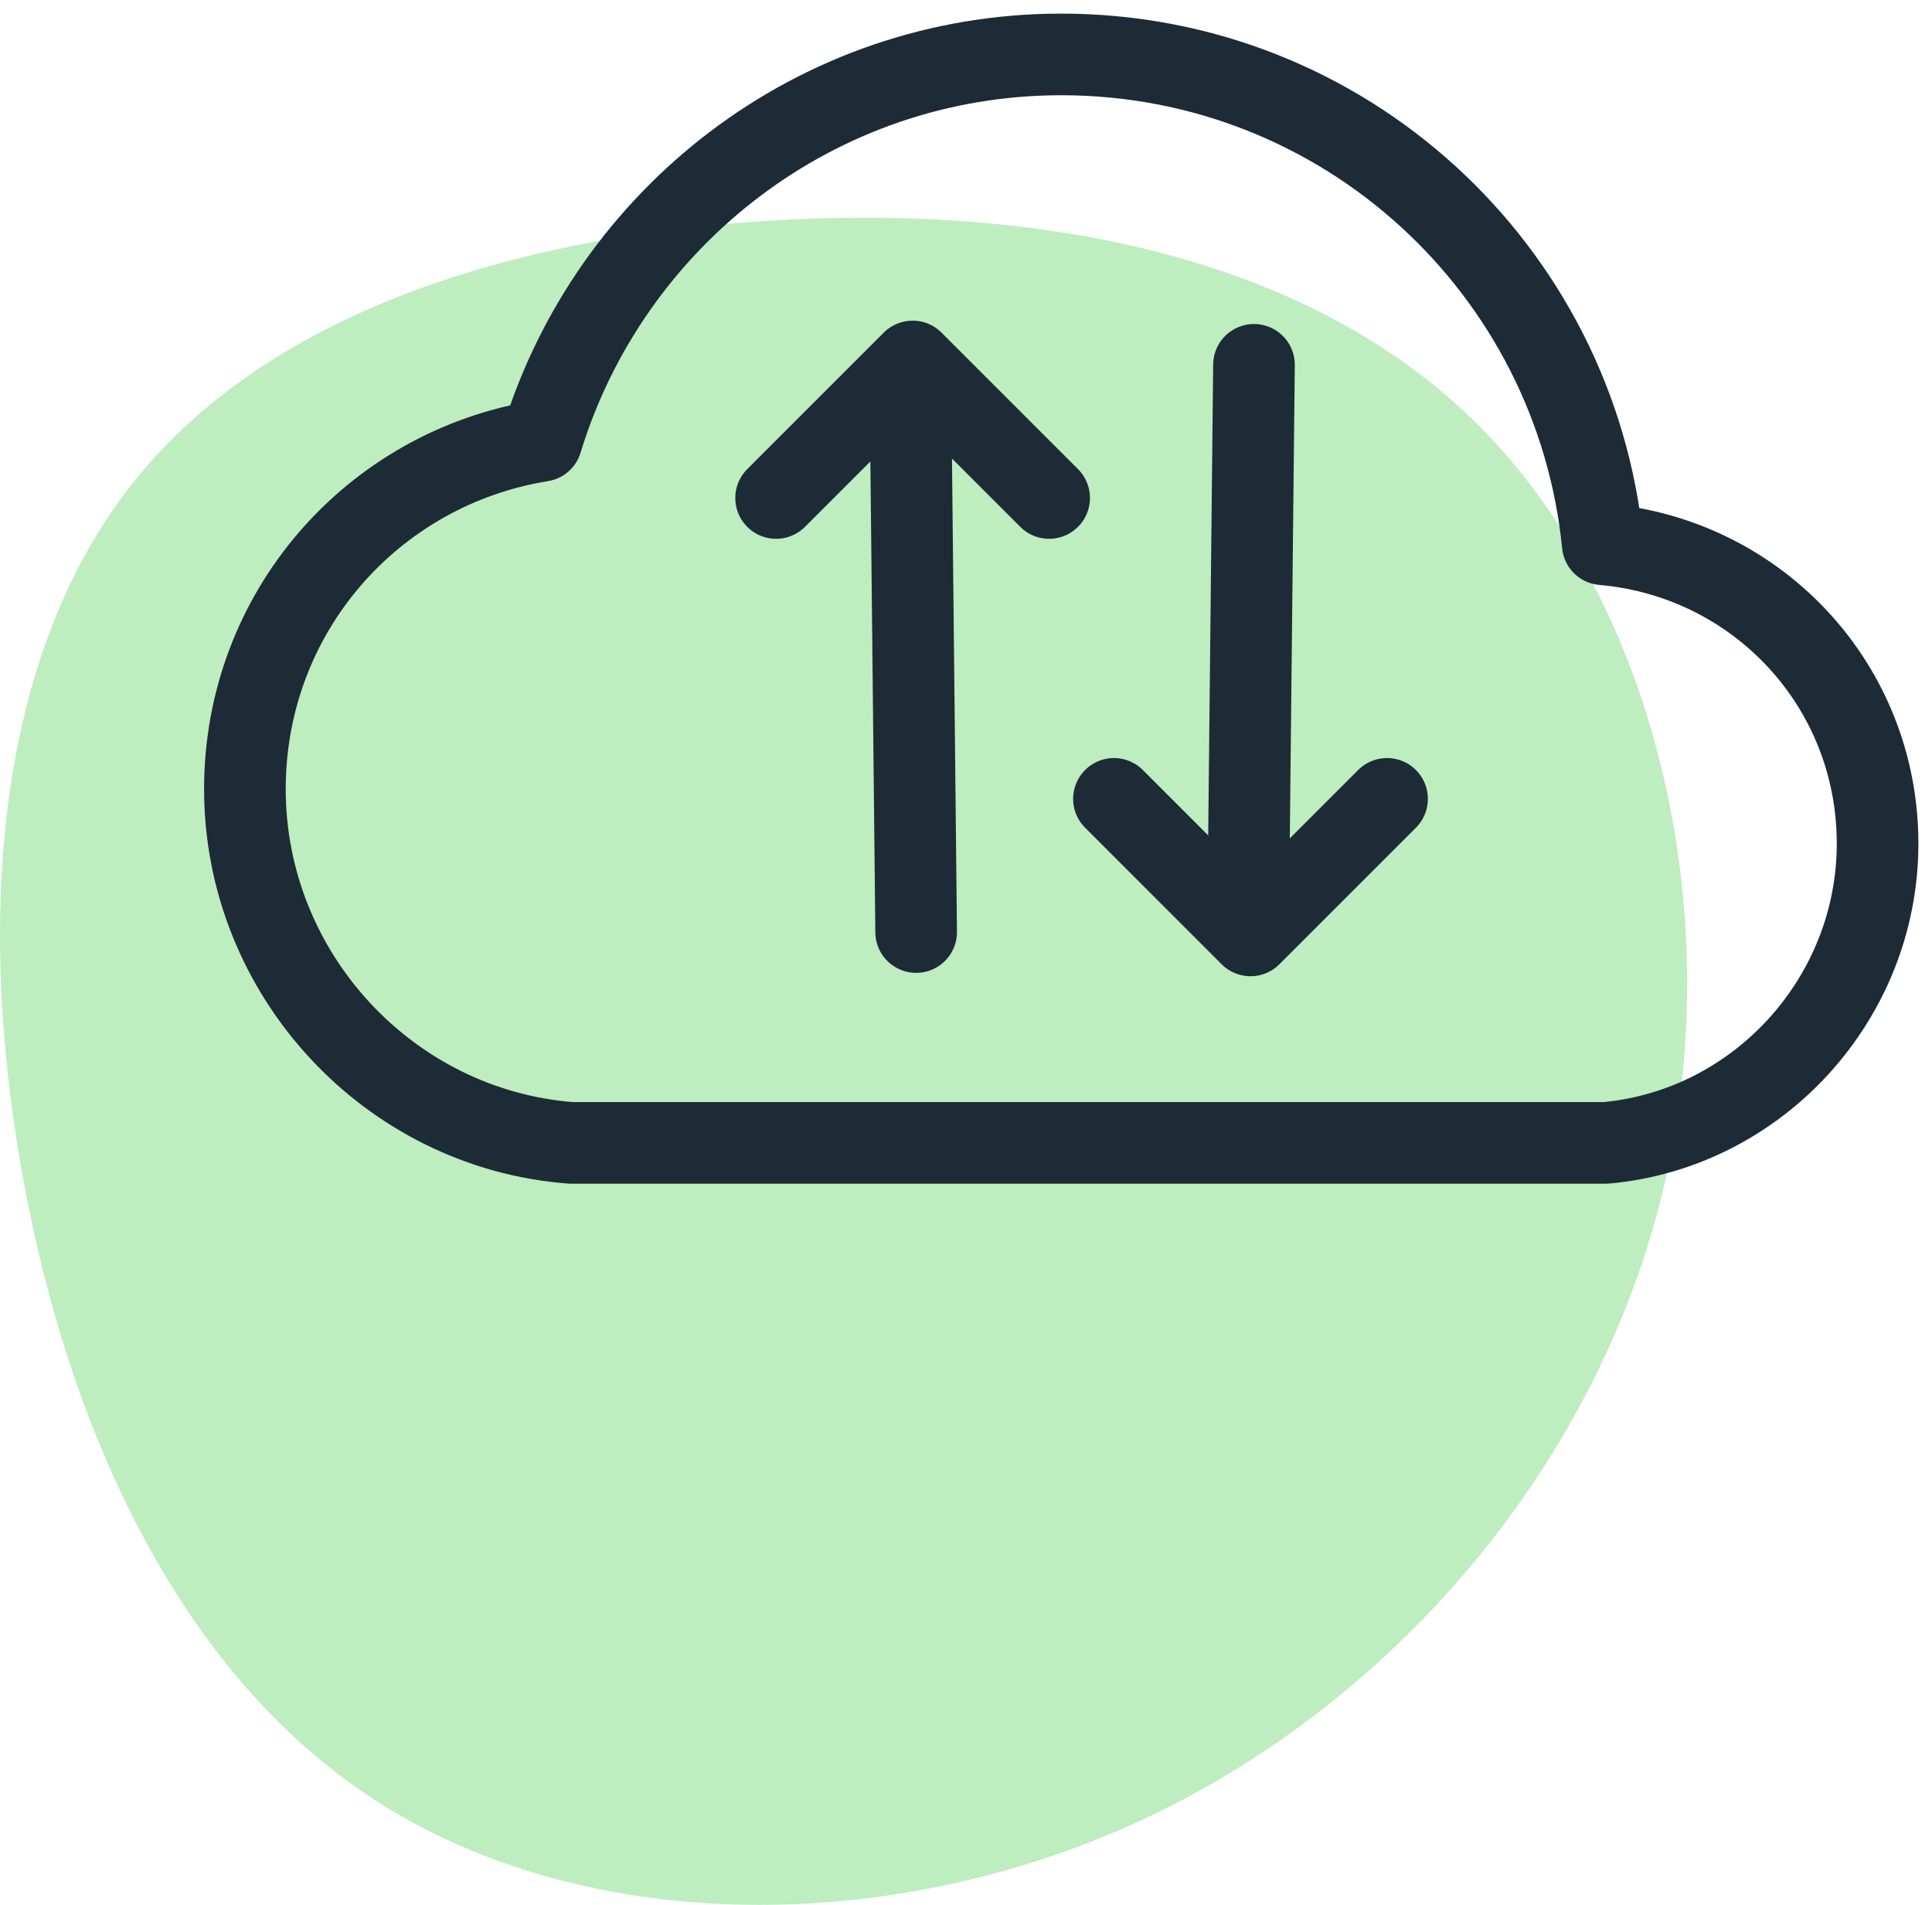
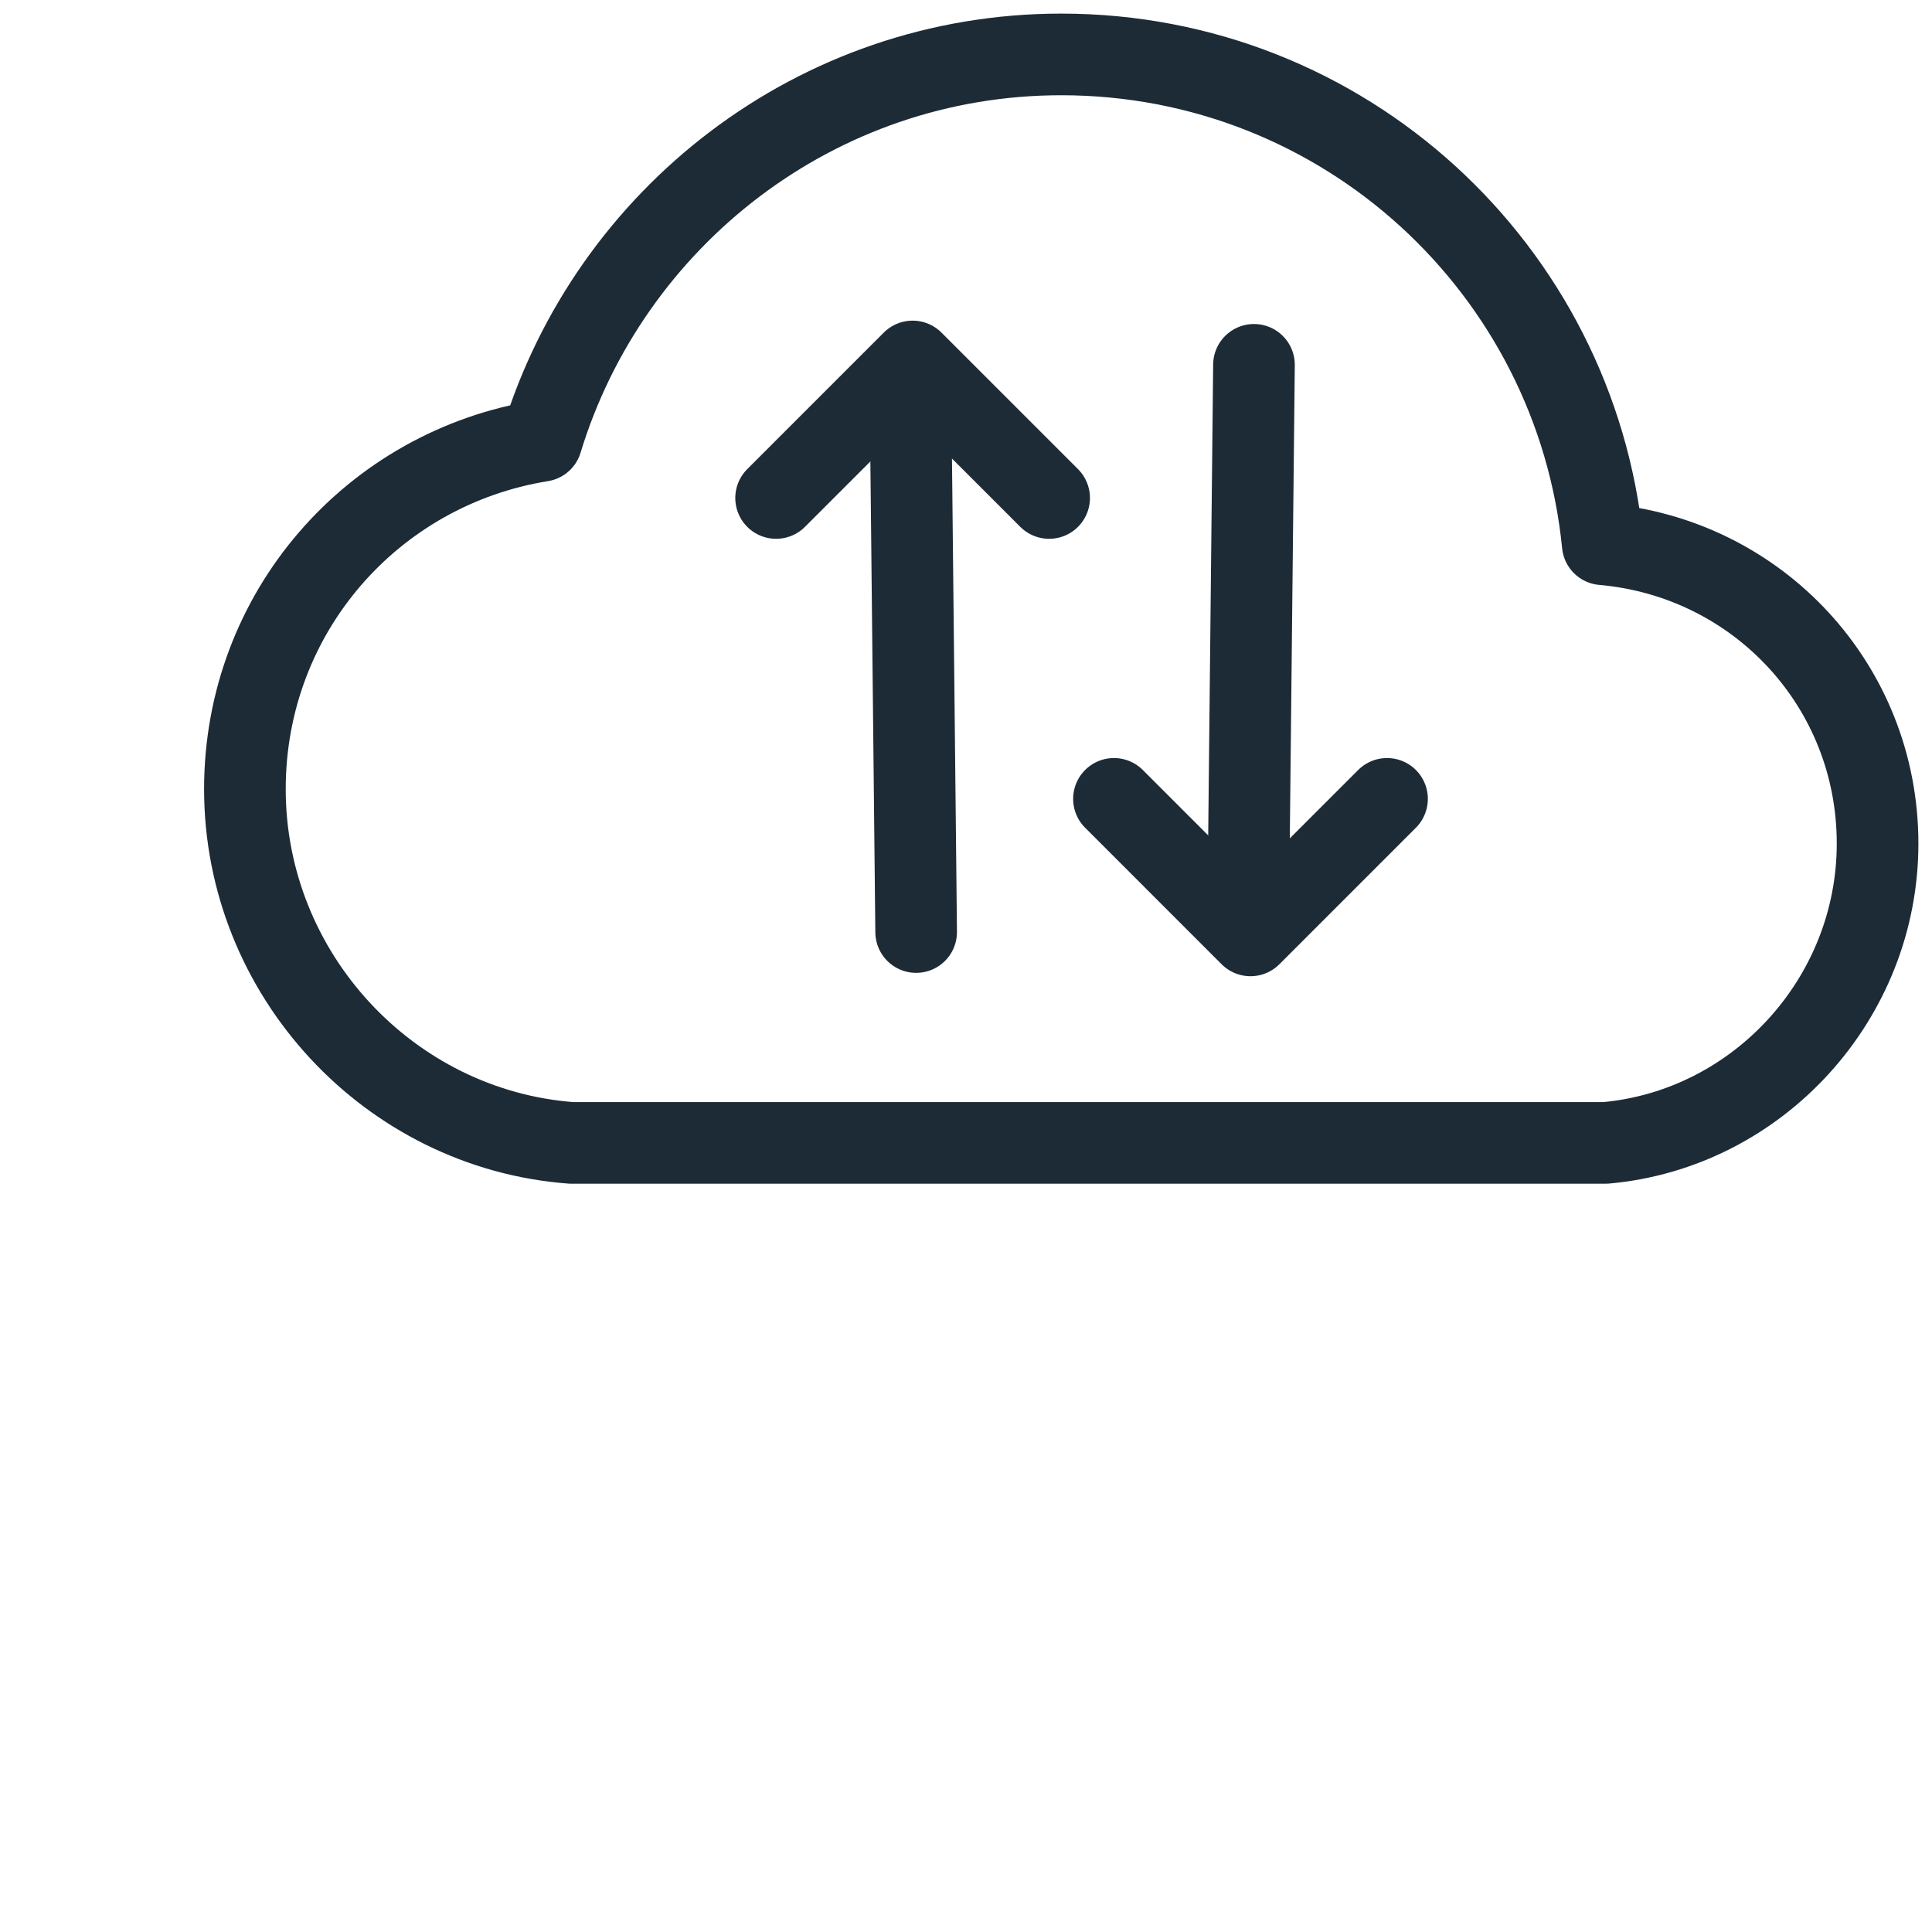
<svg xmlns="http://www.w3.org/2000/svg" width="71px" height="70px" viewBox="0 0 71 70" version="1.1">
  <title>Cloud storage</title>
  <desc>Created with Sketch.</desc>
  <g id="for-icons-section" stroke="none" stroke-width="1" fill="none" fill-rule="evenodd">
    <g id="SOLUTIONS1-Copy-37" transform="translate(-265, -2677)">
      <g id="5-Icons/Case-Management/z-Features/REST-API" transform="translate(265, 2675)">
-         <path d="M54.326,17.621 C60.838,24.126 63.521,35.52 61.148,45.6 C58.775,55.693 51.36,64.471 42.083,68.826 C32.794,73.181 21.644,73.099 14.026,68.306 C6.408,63.526 2.323,54.036 0.732,44.641 C-0.873,35.233 0.017,25.906 4.844,19.799 C9.657,13.677 18.408,10.774 27.953,10.13 C37.486,9.486 47.814,11.116 54.326,17.621 Z" id="Path" fill="#BEEDC0" />
        <g id="REST-API" stroke-width="1" stroke="#1D2B36" stroke-linecap="round" stroke-linejoin="round">
          <path d="M59,44 C64.6,43.5 69,38.7 69,33 C69,27.2 64.6,22.5 58.9,22 C57.9,11.9 49.4,4 39,4 C30,4 22.4,10 19.9,18.2 C13.7,19.2 9,24.5 9,31 C9,37.8 14.3,43.5 21,44 L59,44 Z" id="Path" stroke-width="3" />
          <line x1="46.083" y1="15.407" x2="45.869" y2="35.719" id="Path" stroke-width="3" />
          <polyline id="Path" stroke-width="3" transform="translate(45.955, 31.357) rotate(-225) translate(-45.955, -31.357) " points="49.503 34.905 49.503 27.809 42.407 27.809" />
          <line x1="33.668" y1="36.251" x2="33.454" y2="15.939" id="Path" stroke-width="3" />
          <polyline id="Path" stroke-width="3" transform="translate(33.539, 20.3) scale(-1, 1) rotate(-45) translate(-33.539, -20.3) " points="37.087 23.848 37.087 16.753 29.992 16.753" />
        </g>
      </g>
    </g>
  </g>
</svg>